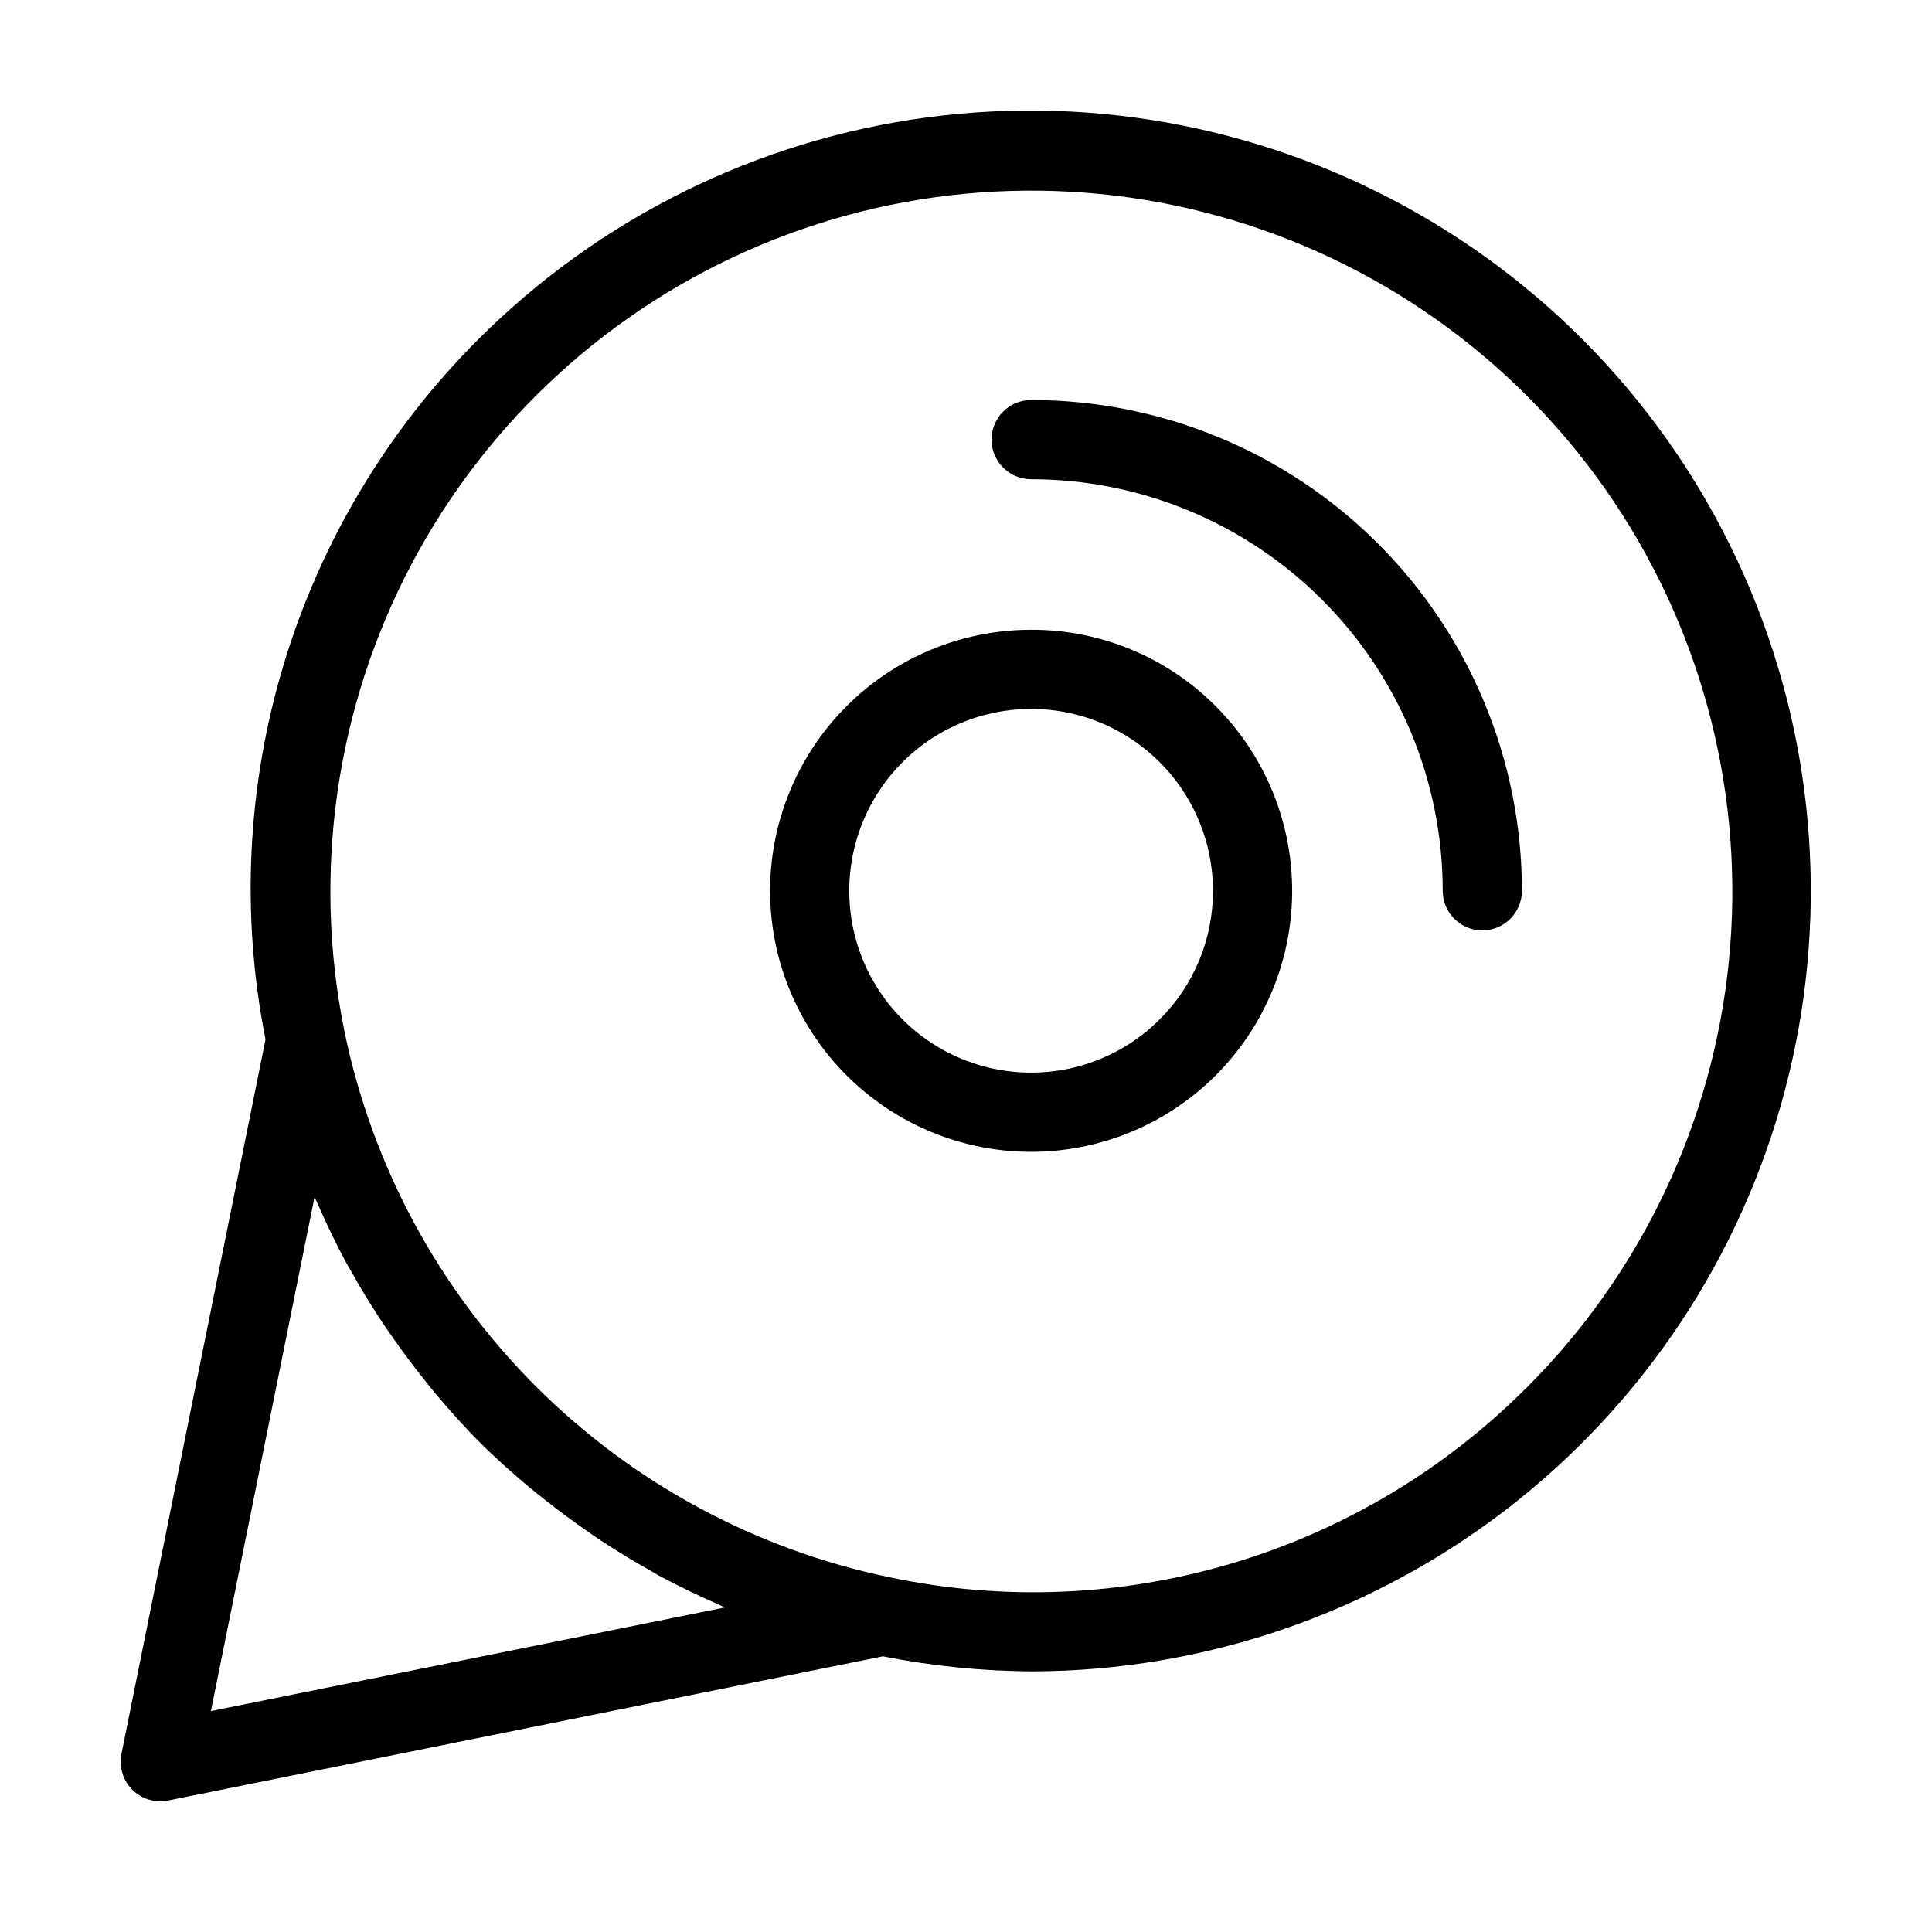
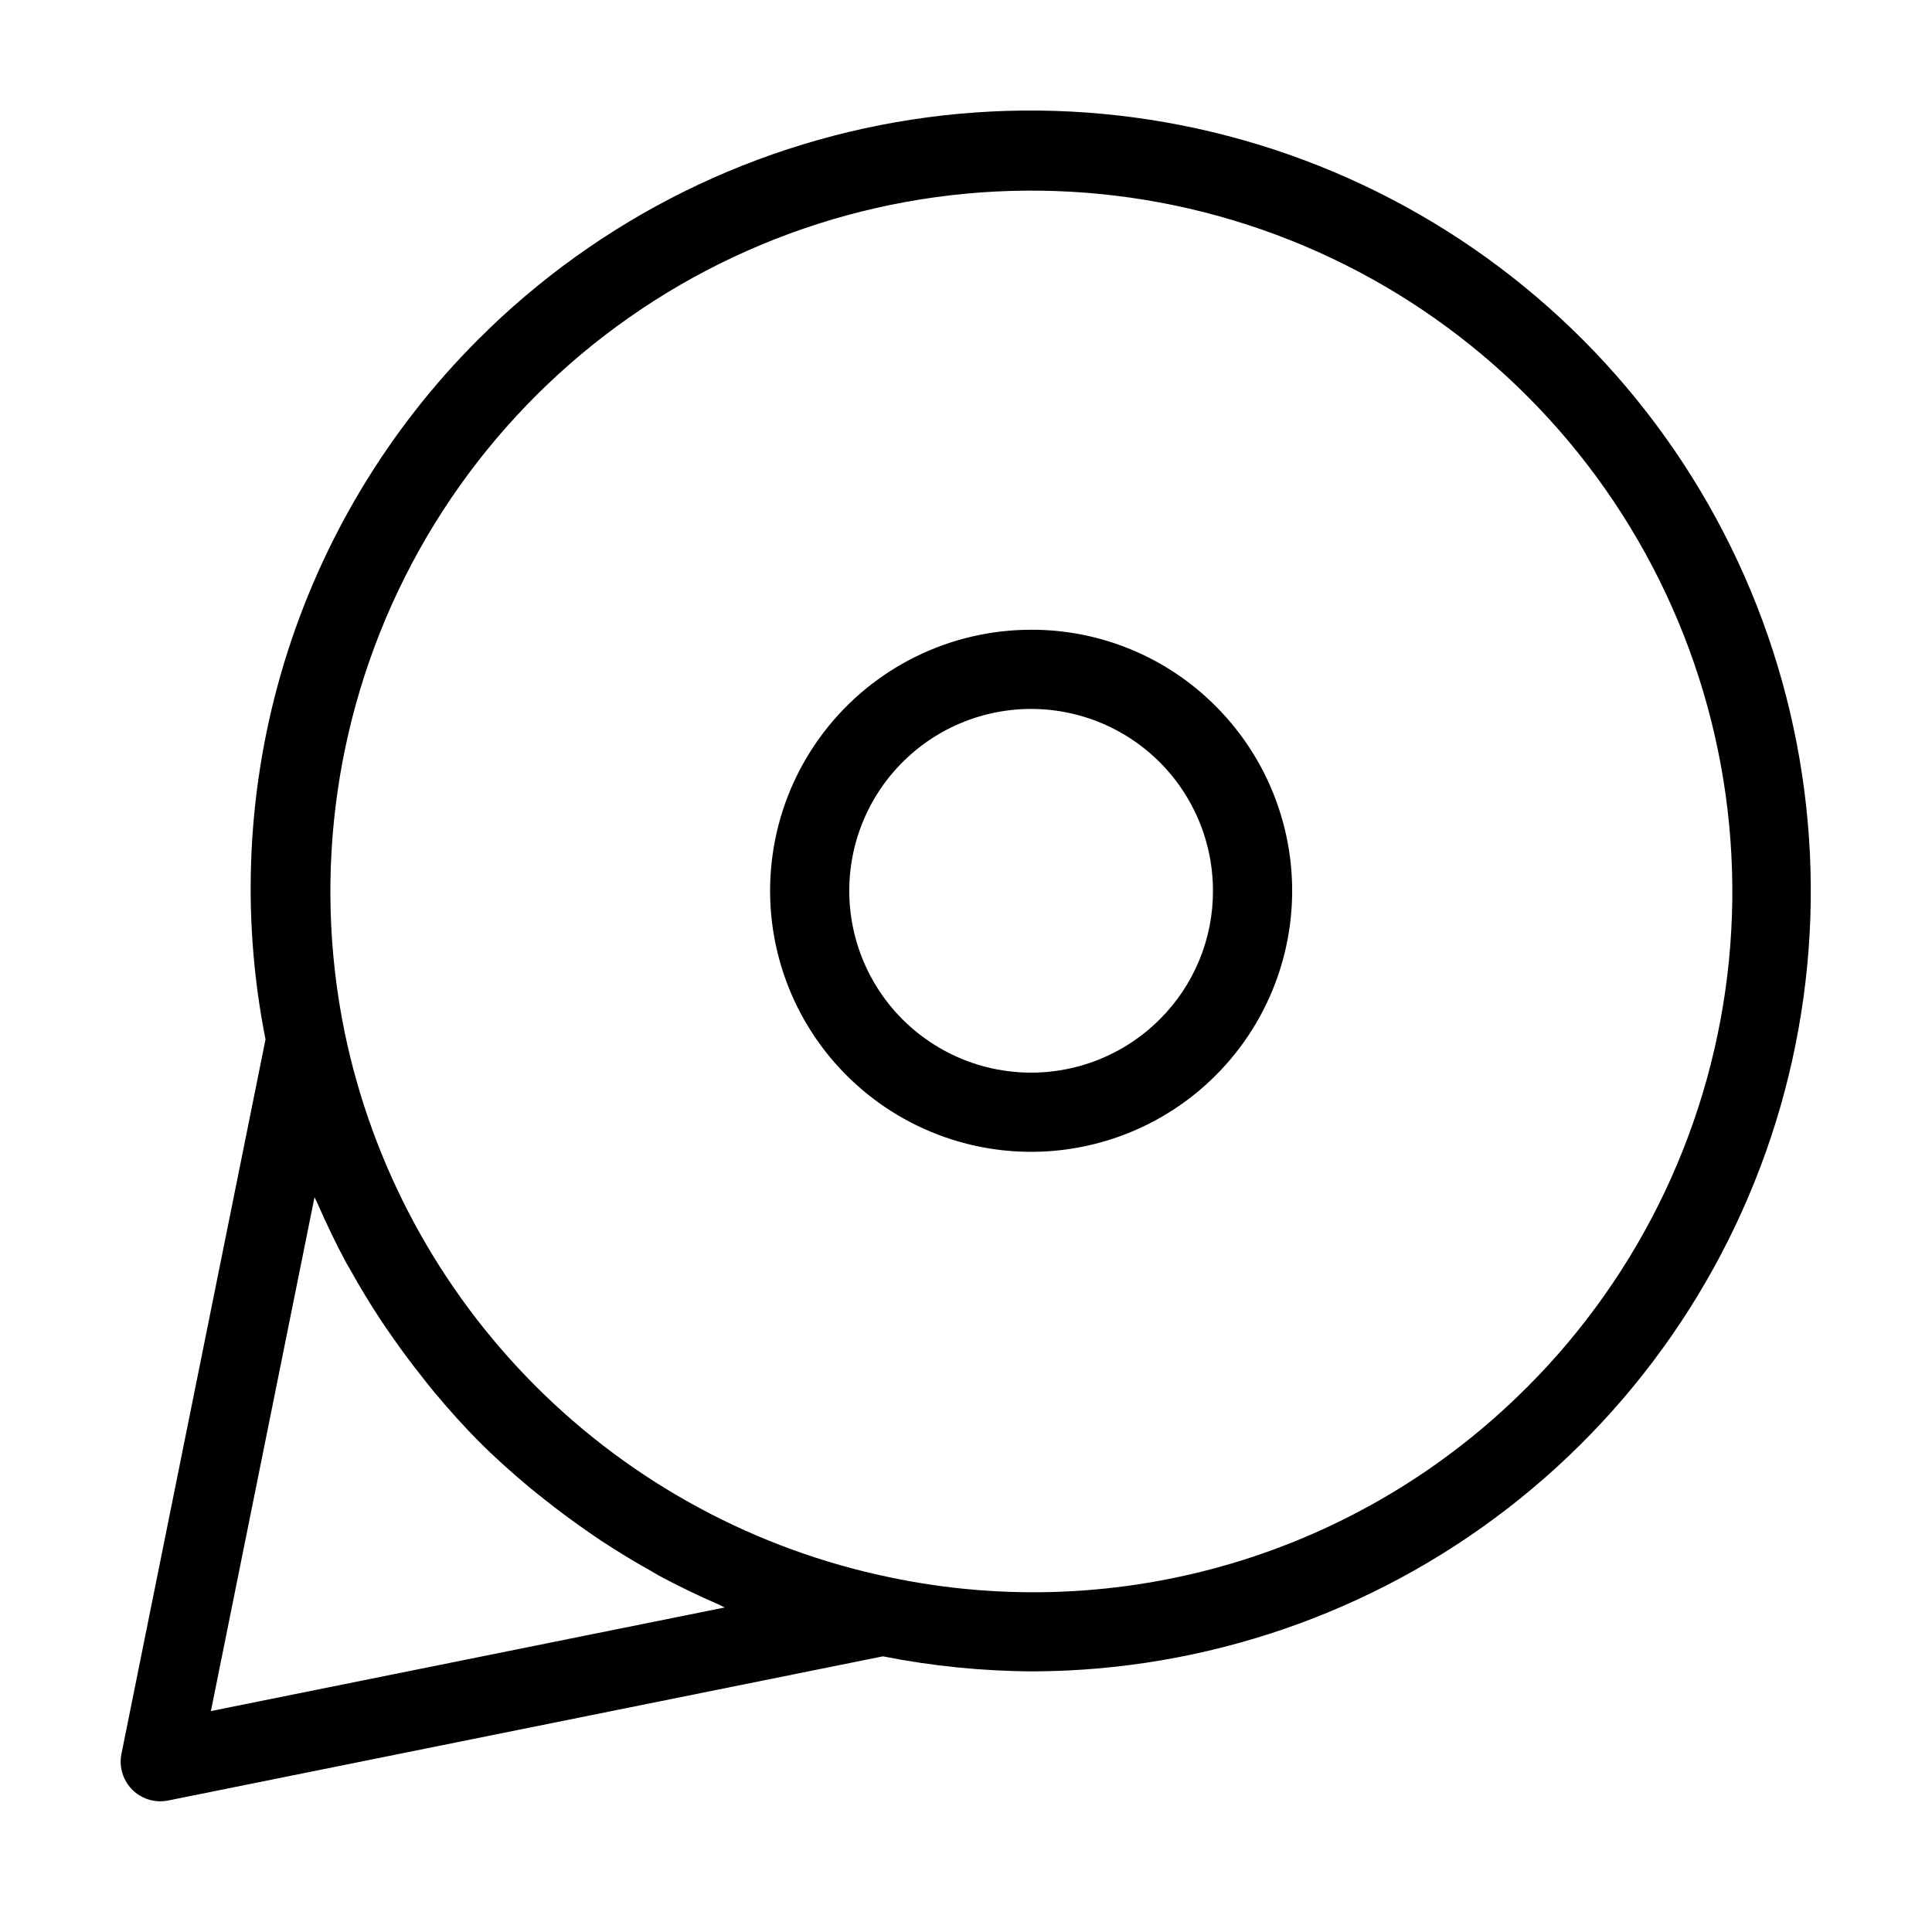
<svg xmlns="http://www.w3.org/2000/svg" fill="#000000" width="800px" height="800px" version="1.1" viewBox="144 144 512 512">
  <g>
    <path d="m270.74 233.95c-23.93 23.898-41.594 53.332-51.43 85.691-9.832 32.355-11.531 66.641-4.945 99.812l-38.18 189.34c-0.617 3.082 0.18 6.285 2.172 8.719 1.992 2.434 4.973 3.844 8.121 3.848 0.695-0.004 1.391-0.07 2.074-0.207l189.44-38.207c13.145 2.606 26.512 3.941 39.914 3.984 45.484-0.188 89.641-15.363 125.63-43.176 35.988-27.816 61.805-66.723 73.453-110.69 11.645-43.973 8.469-90.555-9.035-132.54-17.504-41.984-48.359-77.027-87.793-99.703-39.43-22.676-85.238-31.719-130.33-25.73-45.09 5.988-86.949 26.676-119.09 58.859zm-70.848 363.5 27.457-136.18c0.223 0.52 0.512 1.004 0.738 1.523 2.391 5.461 4.945 10.832 7.769 16.043 0.289 0.531 0.625 1.031 0.914 1.559 2.586 4.672 5.359 9.215 8.285 13.66 1.008 1.531 2.066 3.019 3.113 4.523 2.465 3.535 5.035 6.984 7.719 10.352 1.105 1.391 2.188 2.797 3.332 4.16 3.797 4.527 7.727 8.941 11.91 13.125 4.188 4.188 8.602 8.117 13.129 11.914 1.359 1.141 2.766 2.223 4.156 3.328 3.363 2.676 6.809 5.242 10.332 7.703 1.516 1.059 3.019 2.125 4.566 3.141 4.352 2.863 8.809 5.566 13.371 8.113 0.633 0.352 1.234 0.754 1.875 1.102 5.156 2.793 10.469 5.32 15.871 7.688 0.555 0.242 1.074 0.551 1.633 0.793zm348.66-85.691h-0.004c-21.703 21.742-48.488 37.727-77.93 46.508-29.441 8.777-60.605 10.074-90.672 3.769-35.598-7.352-68.262-24.965-93.965-50.664-25.703-25.695-43.32-58.359-50.676-93.953-8.605-42.172-2.301-86.023 17.836-124.06 20.141-38.035 52.863-67.902 92.578-84.492s83.957-18.871 125.17-6.461c41.215 12.414 76.836 38.75 100.79 74.512 23.949 35.766 34.734 78.734 30.516 121.57-4.215 42.832-23.176 82.875-53.641 113.28z" />
    <path d="m417.26 310.89c-21.504 0-41.789 10.004-54.879 27.066-13.094 17.059-17.508 39.242-11.941 60.016 5.566 20.773 20.477 37.777 40.348 46.008 19.867 8.23 42.434 6.754 61.062-4 18.625-10.754 31.188-29.555 33.996-50.879 2.809-21.32-4.461-42.738-19.664-57.945-12.945-13.02-30.562-20.316-48.922-20.266zm34.078 103.25c-10.594 10.594-25.512 15.664-40.367 13.707-14.855-1.953-27.957-10.703-35.449-23.68-7.492-12.973-8.523-28.695-2.793-42.539 5.734-13.84 17.578-24.23 32.051-28.109 14.473-3.879 29.926-0.805 41.812 8.316 11.887 9.117 18.855 23.25 18.855 38.234 0.035 12.785-5.047 25.051-14.109 34.07z" />
-     <path d="m417.26 250.01c-5.797 0-10.496 4.699-10.496 10.496 0 5.797 4.699 10.496 10.496 10.496 28.93 0 56.672 11.492 77.125 31.945 20.457 20.453 31.945 48.195 31.949 77.125 0 5.797 4.699 10.496 10.492 10.496 5.797 0 10.496-4.699 10.496-10.496 0-34.496-13.703-67.578-38.094-91.969-24.391-24.391-57.473-38.094-91.969-38.094z" />
  </g>
</svg>